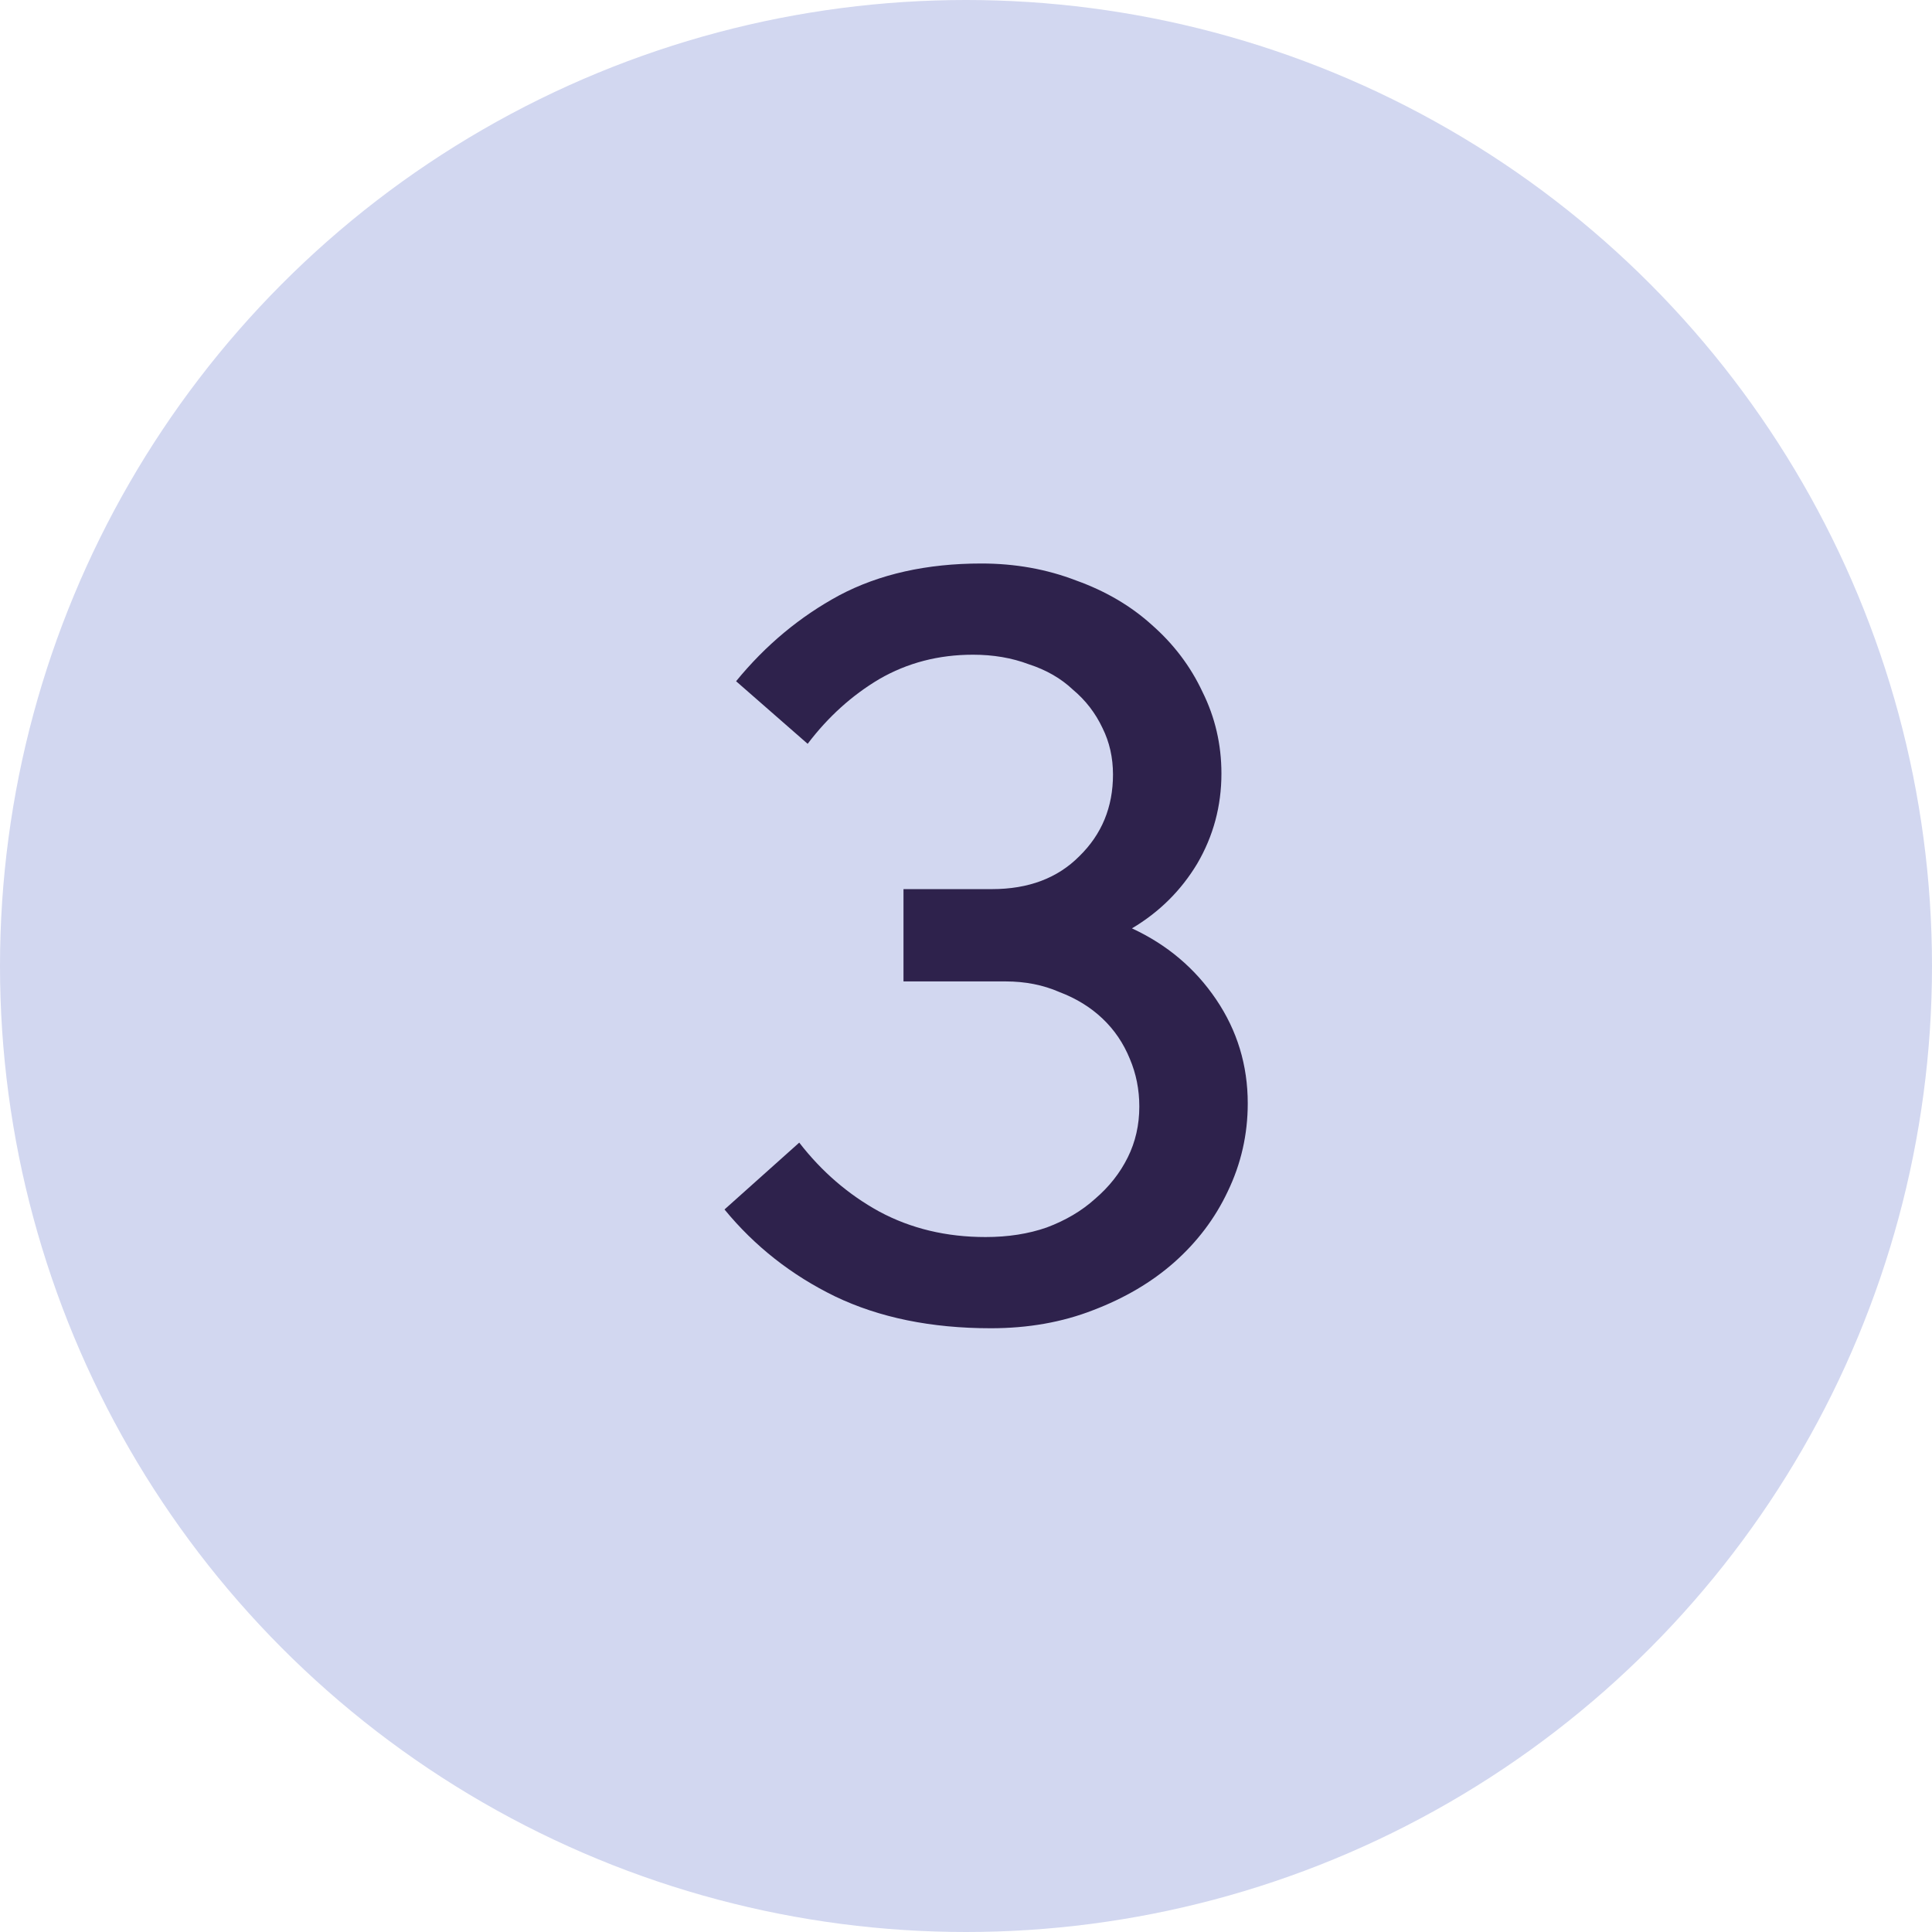
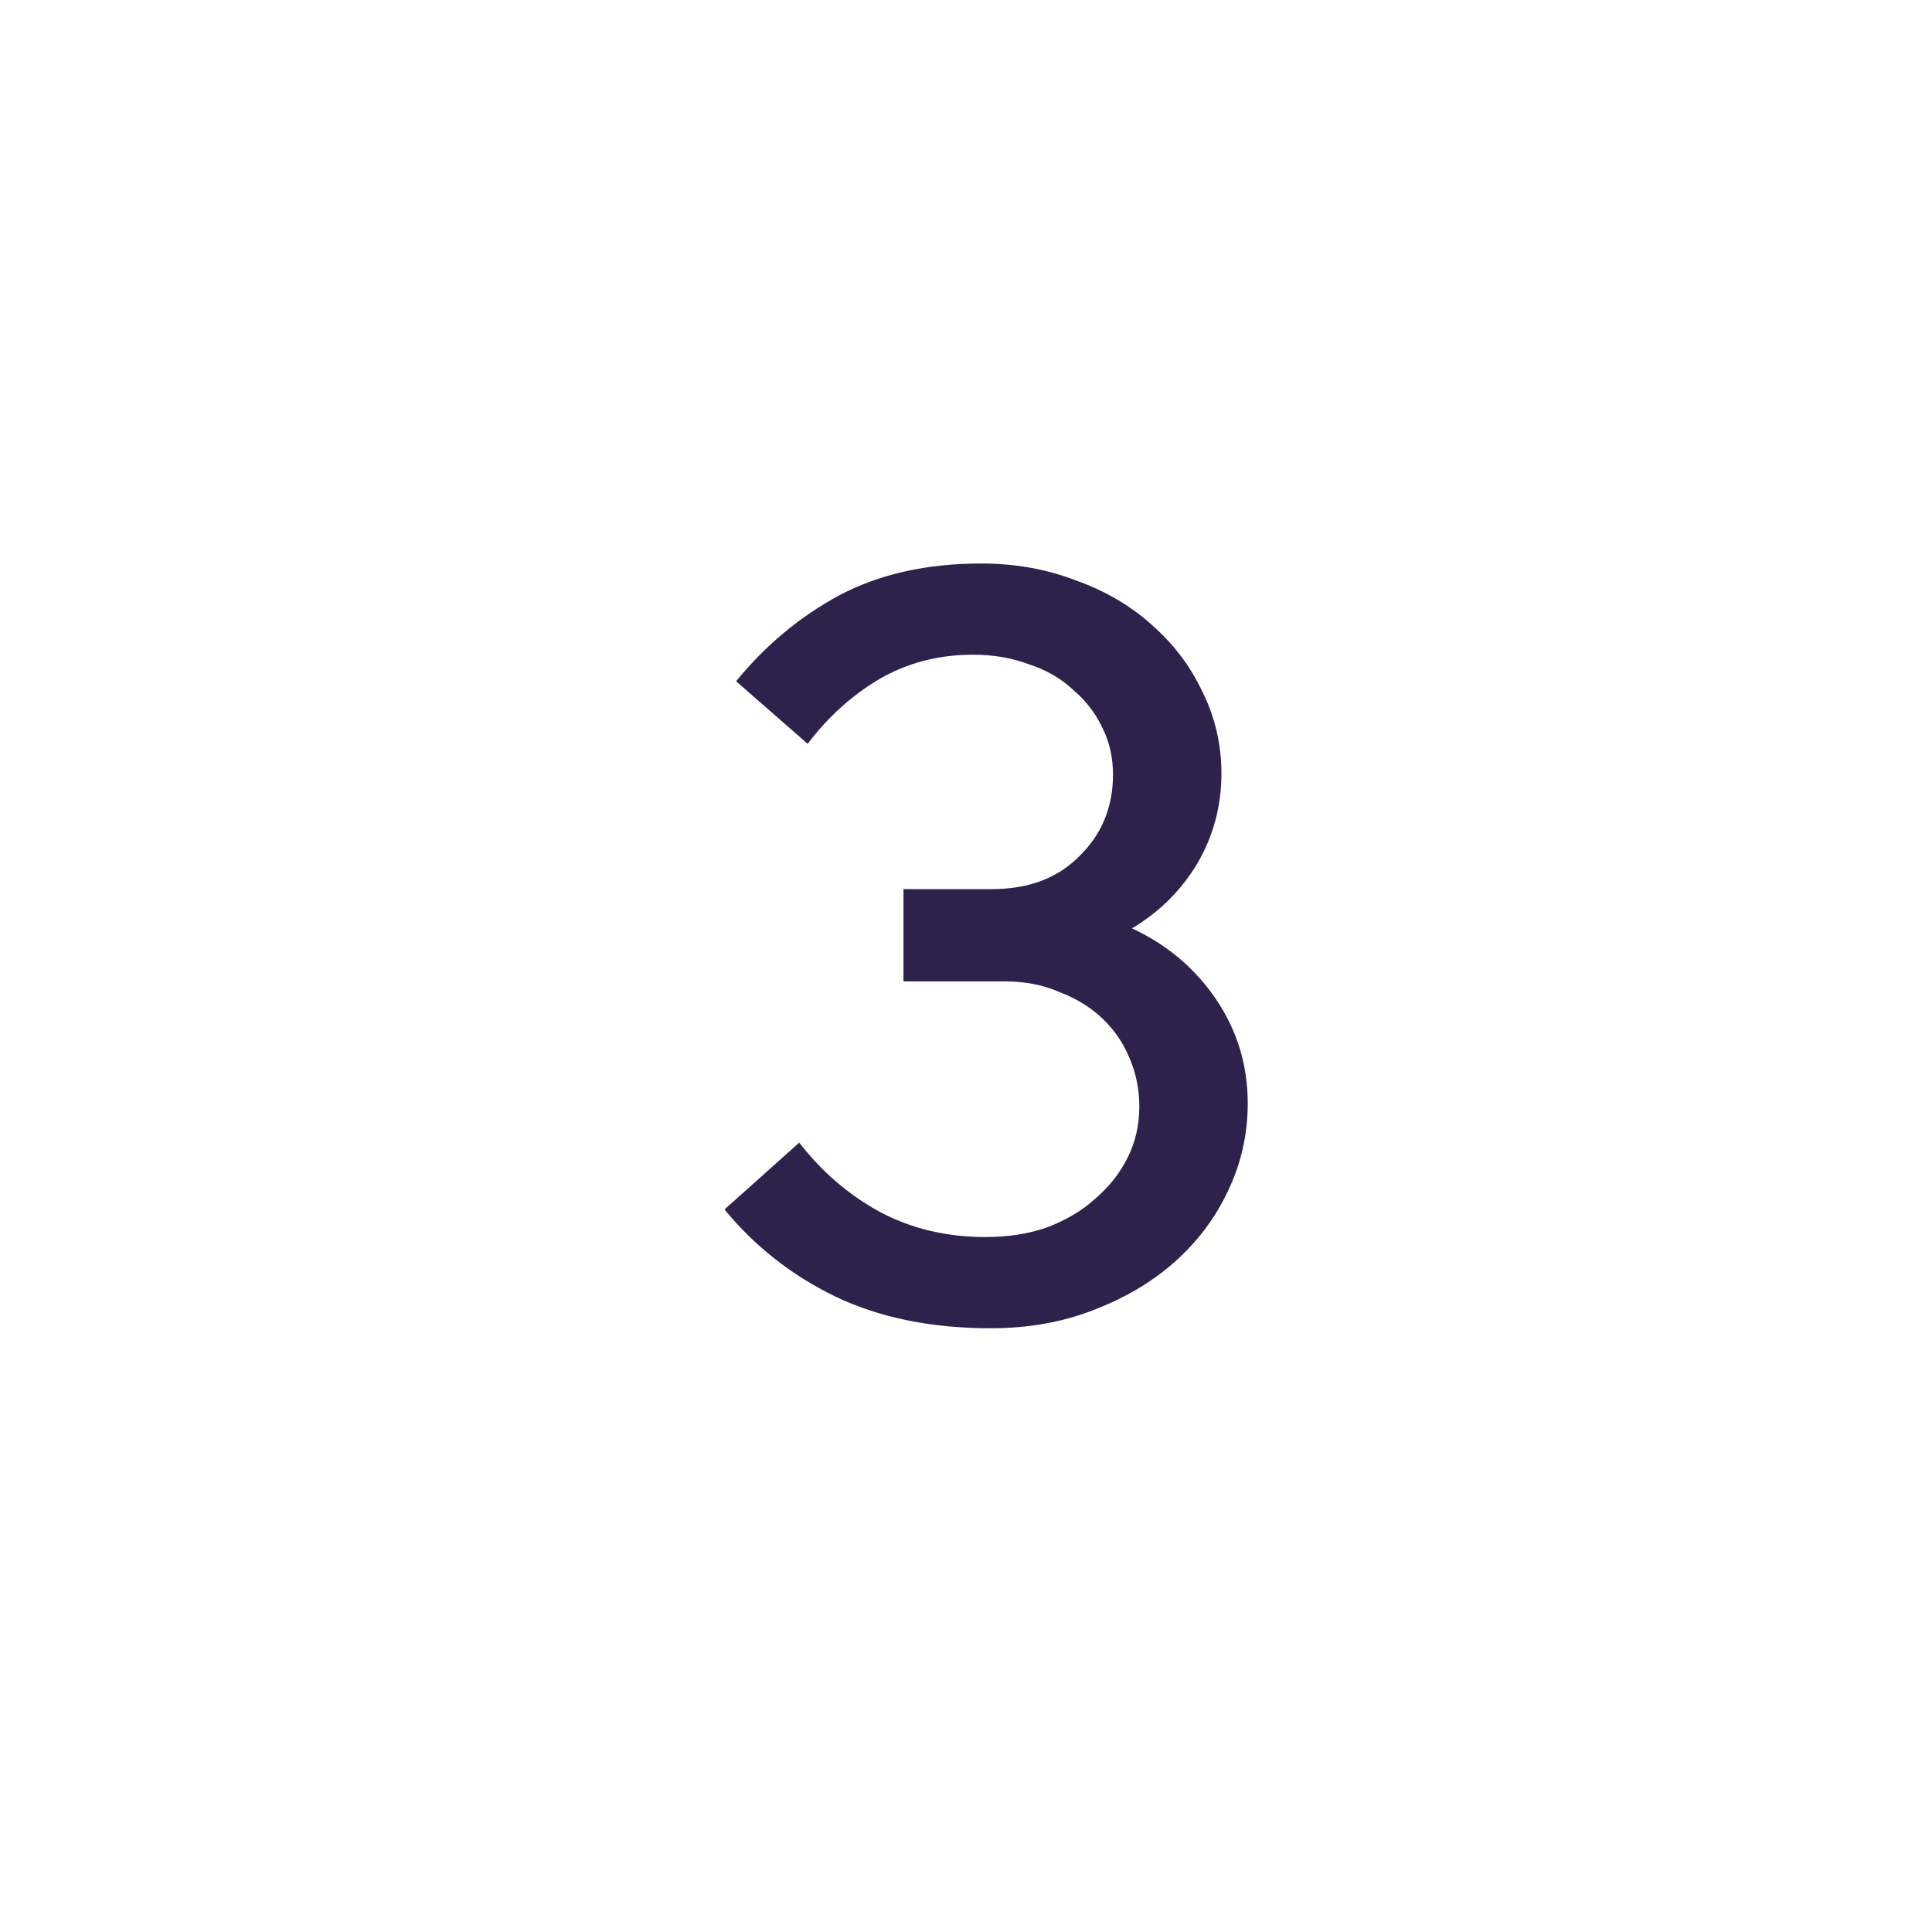
<svg xmlns="http://www.w3.org/2000/svg" width="48" height="48" viewBox="0 0 48 48" fill="none">
-   <circle cx="24" cy="24" r="24" fill="#D2D7F0" />
  <path d="M24.382 14C25.219 14 26.004 14.14 26.736 14.422C27.469 14.685 28.097 15.054 28.62 15.528C29.16 16.003 29.579 16.556 29.875 17.189C30.189 17.821 30.346 18.497 30.346 19.218C30.346 20.026 30.145 20.773 29.744 21.458C29.343 22.125 28.803 22.661 28.123 23.065C28.995 23.469 29.692 24.058 30.215 24.831C30.738 25.604 31 26.465 31 27.413C31 28.186 30.834 28.915 30.503 29.601C30.189 30.268 29.744 30.857 29.169 31.366C28.611 31.858 27.94 32.253 27.155 32.552C26.388 32.851 25.542 33 24.618 33C23.136 33 21.845 32.736 20.747 32.209C19.665 31.682 18.75 30.962 18 30.049L19.857 28.388C20.415 29.109 21.078 29.68 21.845 30.101C22.63 30.523 23.51 30.734 24.487 30.734C25.045 30.734 25.551 30.655 26.004 30.497C26.475 30.321 26.876 30.084 27.207 29.785C27.556 29.486 27.826 29.144 28.018 28.757C28.21 28.371 28.306 27.949 28.306 27.492C28.306 27.071 28.227 26.675 28.07 26.306C27.913 25.92 27.687 25.586 27.39 25.305C27.094 25.024 26.736 24.804 26.318 24.646C25.917 24.471 25.472 24.383 24.984 24.383H22.447V22.09H24.644C25.551 22.09 26.274 21.818 26.815 21.273C27.373 20.729 27.652 20.052 27.652 19.244C27.652 18.823 27.565 18.436 27.39 18.085C27.216 17.716 26.972 17.399 26.658 17.136C26.361 16.855 25.995 16.644 25.559 16.503C25.141 16.345 24.679 16.266 24.173 16.266C23.319 16.266 22.543 16.468 21.845 16.872C21.165 17.276 20.572 17.812 20.066 18.48L18.288 16.925C19.02 16.029 19.875 15.318 20.851 14.791C21.845 14.264 23.022 14 24.382 14Z" fill="#2E224C" />
</svg>